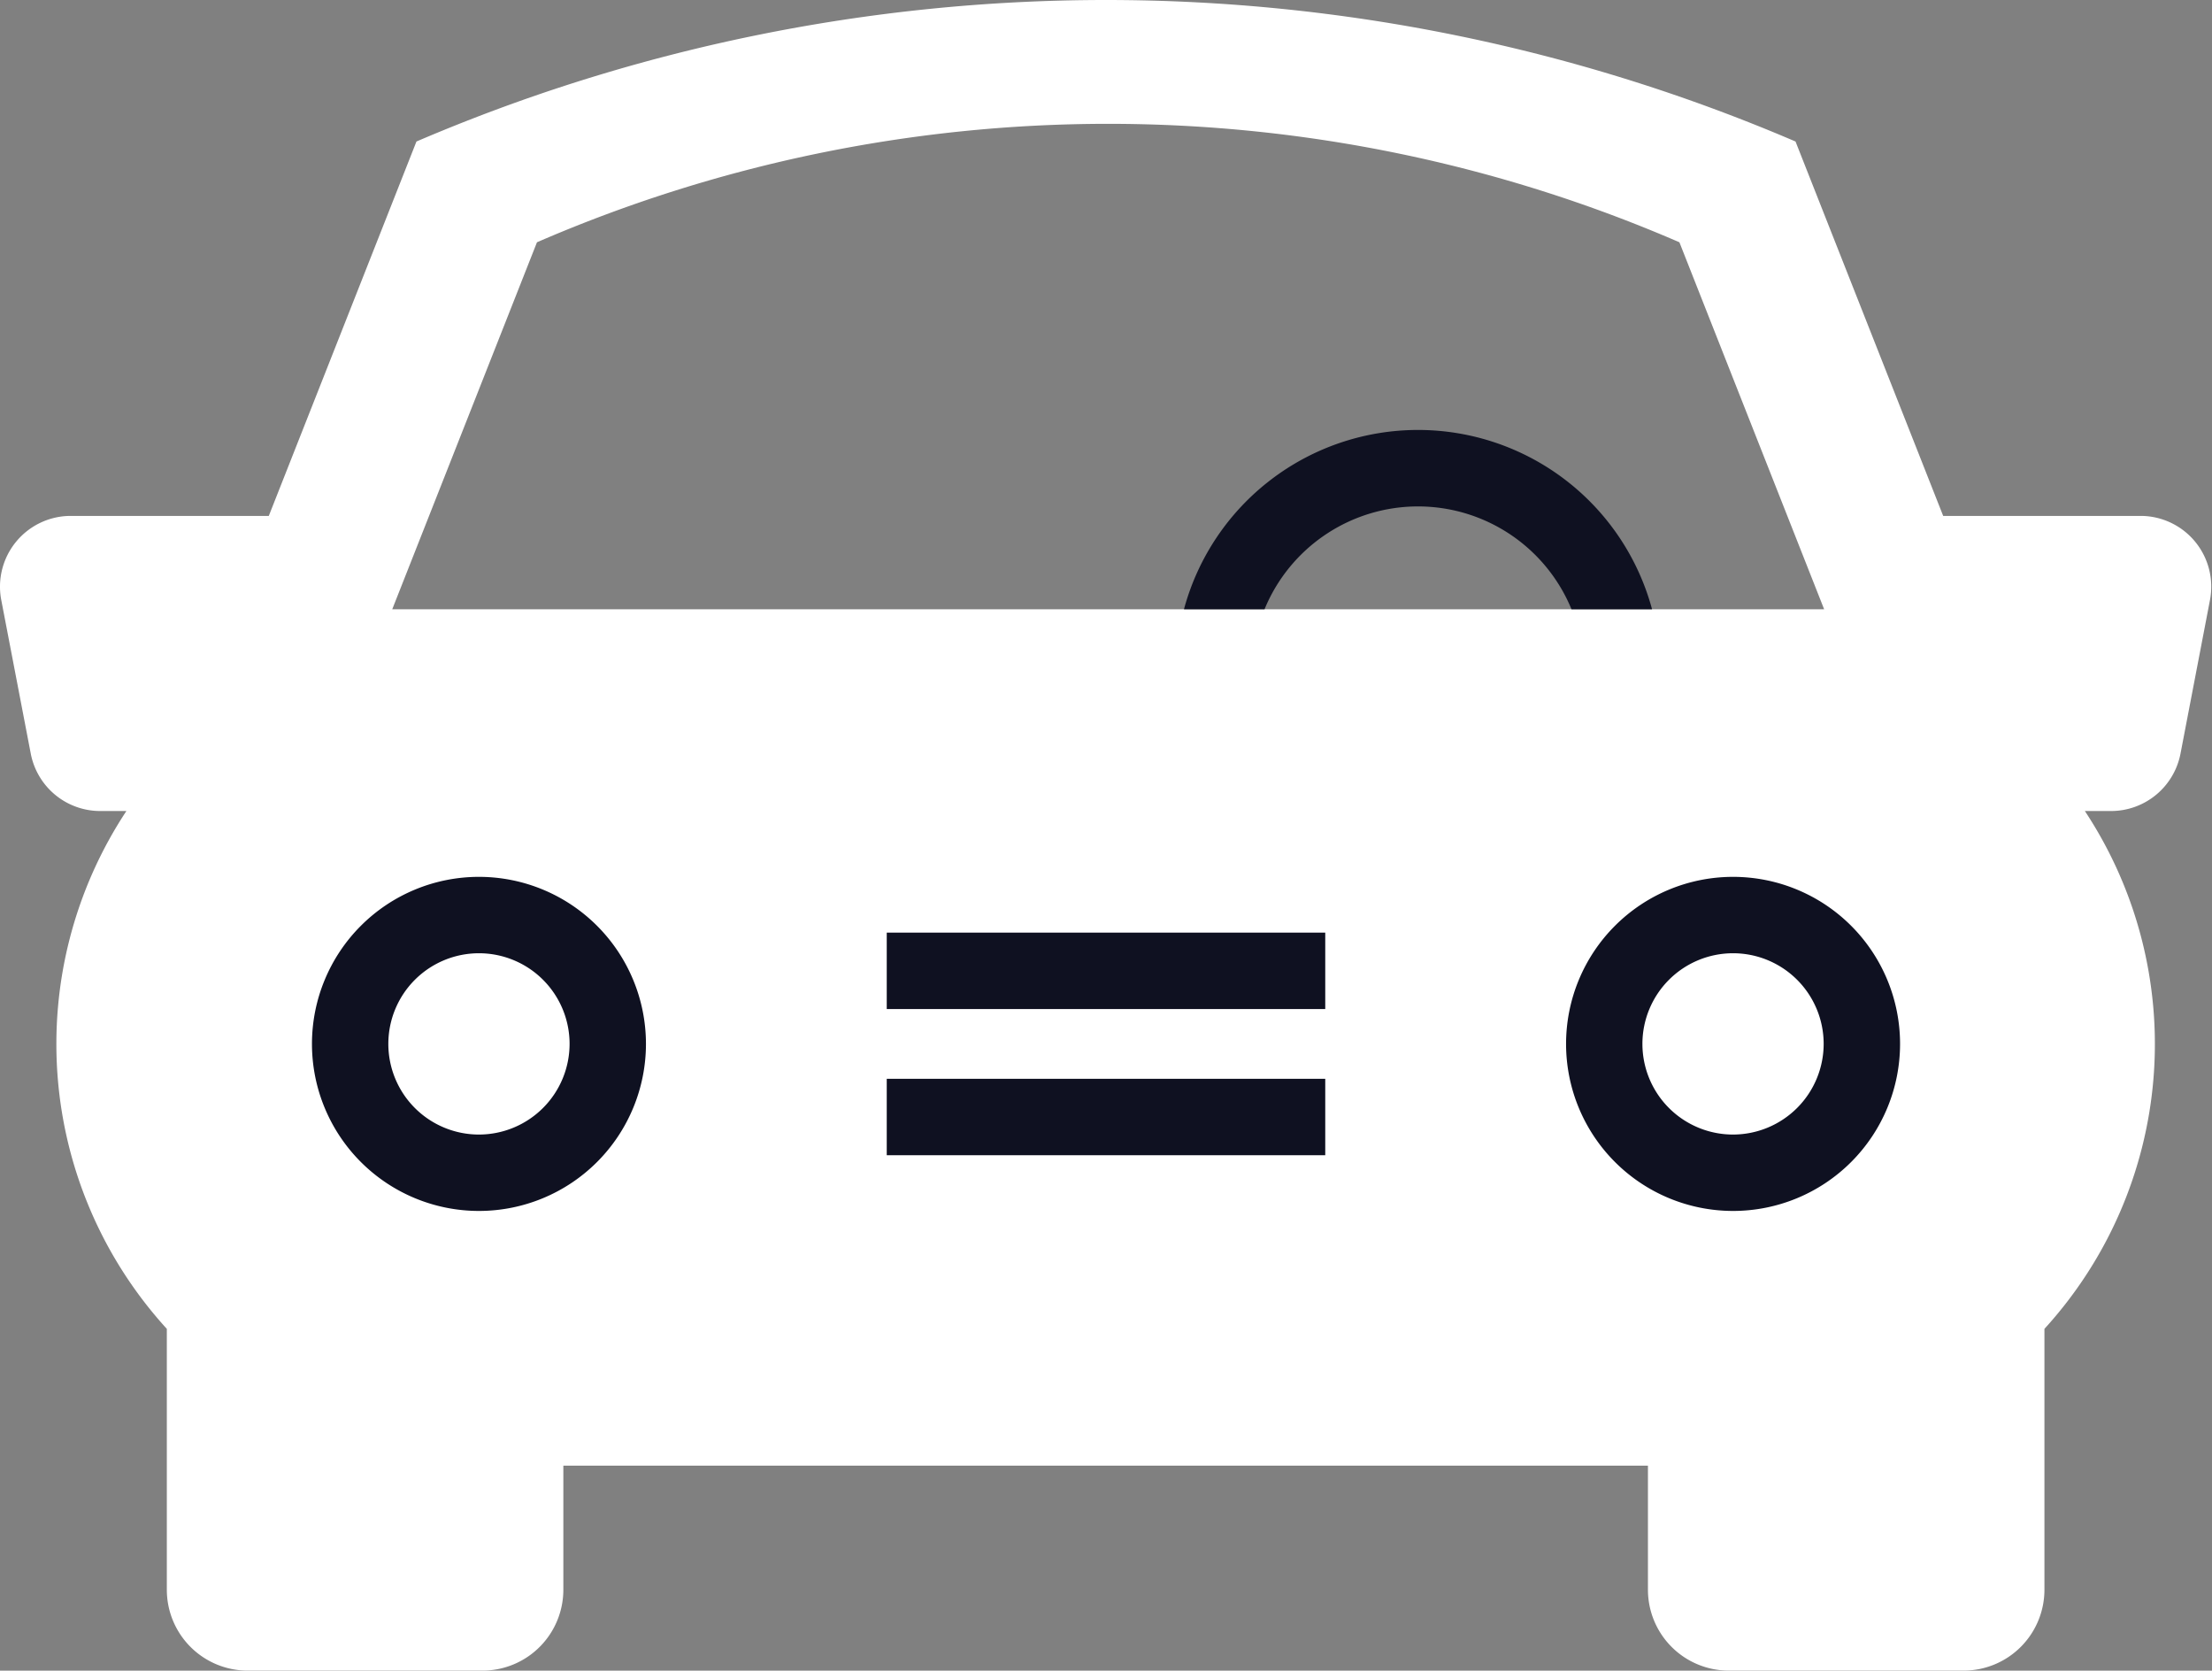
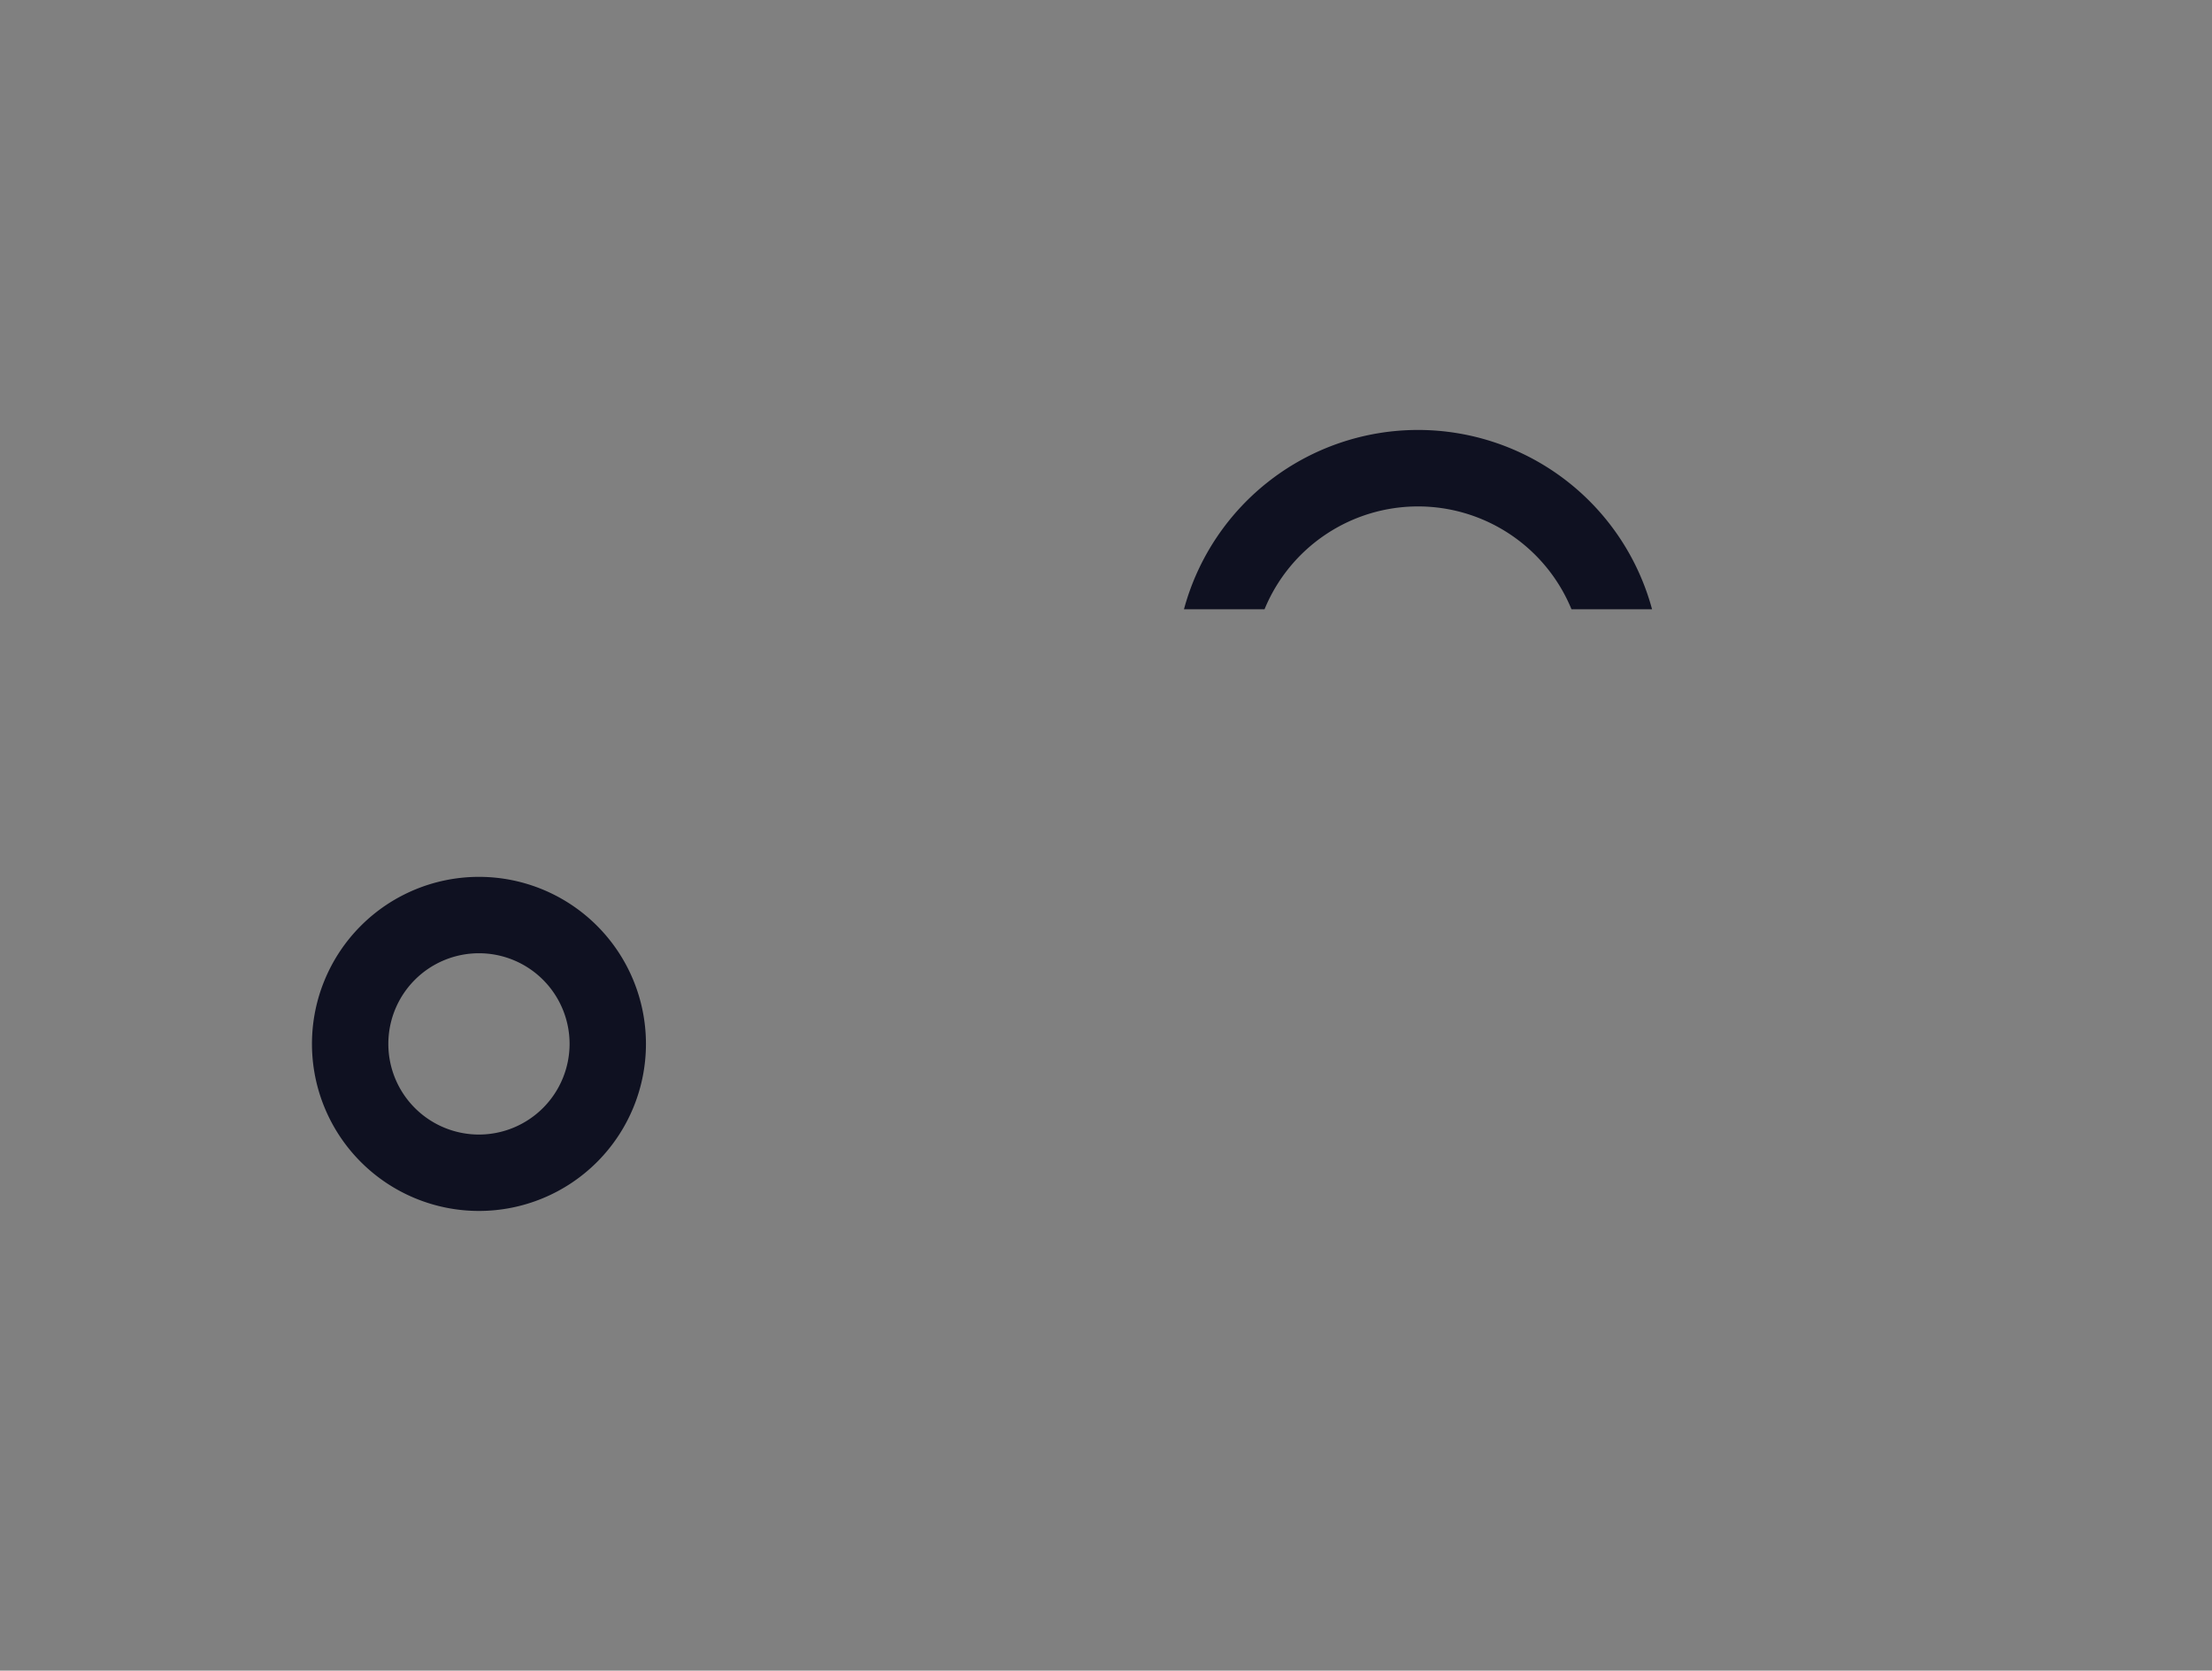
<svg xmlns="http://www.w3.org/2000/svg" width="93" height="70.22" viewBox="0 0 93 70.22">
  <rect x="0" y="0" width="93" height="70.22" fill="#808080" stroke="none" />
  <defs>
    <style>.a{fill:#fff;}.b{fill:#0f1121;}</style>
  </defs>
  <g transform="translate(-1370.434 -1009.567)">
-     <path class="a" d="M1460.459,1031.251h-8.327l-6.208-15.736a73.623,73.623,0,0,0-57.981,0l-6.208,15.736h-8.326a2.975,2.975,0,0,0-2.922,3.535l1.24,6.455a2.974,2.974,0,0,0,2.921,2.414h1.1a17.757,17.757,0,0,0,1.7,21.765v10.964a3.4,3.4,0,0,0,3.4,3.4h9.871a3.4,3.4,0,0,0,3.4-3.4v-5.214h45.6v5.214a3.4,3.4,0,0,0,3.4,3.4h9.87a3.4,3.4,0,0,0,3.4-3.4v-10.964a17.758,17.758,0,0,0,1.7-21.765h1.1a2.975,2.975,0,0,0,2.921-2.414l1.239-6.455A2.974,2.974,0,0,0,1460.459,1031.251Zm-73.534,3.924,6.085-15.425a60.417,60.417,0,0,1,48.032,0l6.085,15.425Z" />
    <g transform="translate(1383.55 1027.64)">
      <path class="b" d="M1521.858,1064.934a10.192,10.192,0,0,0-19.68,0h3.387a6.978,6.978,0,0,1,12.906,0Z" transform="translate(-1465.516 -1057.399)" />
      <path class="b" d="M1412.168,1107.108a7.021,7.021,0,1,0,7.021,7.021A7.022,7.022,0,0,0,1412.168,1107.108Zm0,10.831a3.81,3.81,0,1,1,3.81-3.81A3.814,3.814,0,0,1,1412.168,1117.939Z" transform="translate(-1405.147 -1088.326)" />
-       <path class="b" d="M1551.713,1107.108a7.021,7.021,0,1,0,7.021,7.021A7.021,7.021,0,0,0,1551.713,1107.108Zm0,10.831a3.81,3.81,0,1,1,3.809-3.81A3.814,3.814,0,0,1,1551.713,1117.939Z" transform="translate(-1491.965 -1088.326)" />
-       <rect class="b" width="18.436" height="3.212" transform="translate(24.166 21.126)" />
-       <rect class="b" width="18.436" height="3.212" transform="translate(24.166 27.27)" />
    </g>
  </g>
</svg>